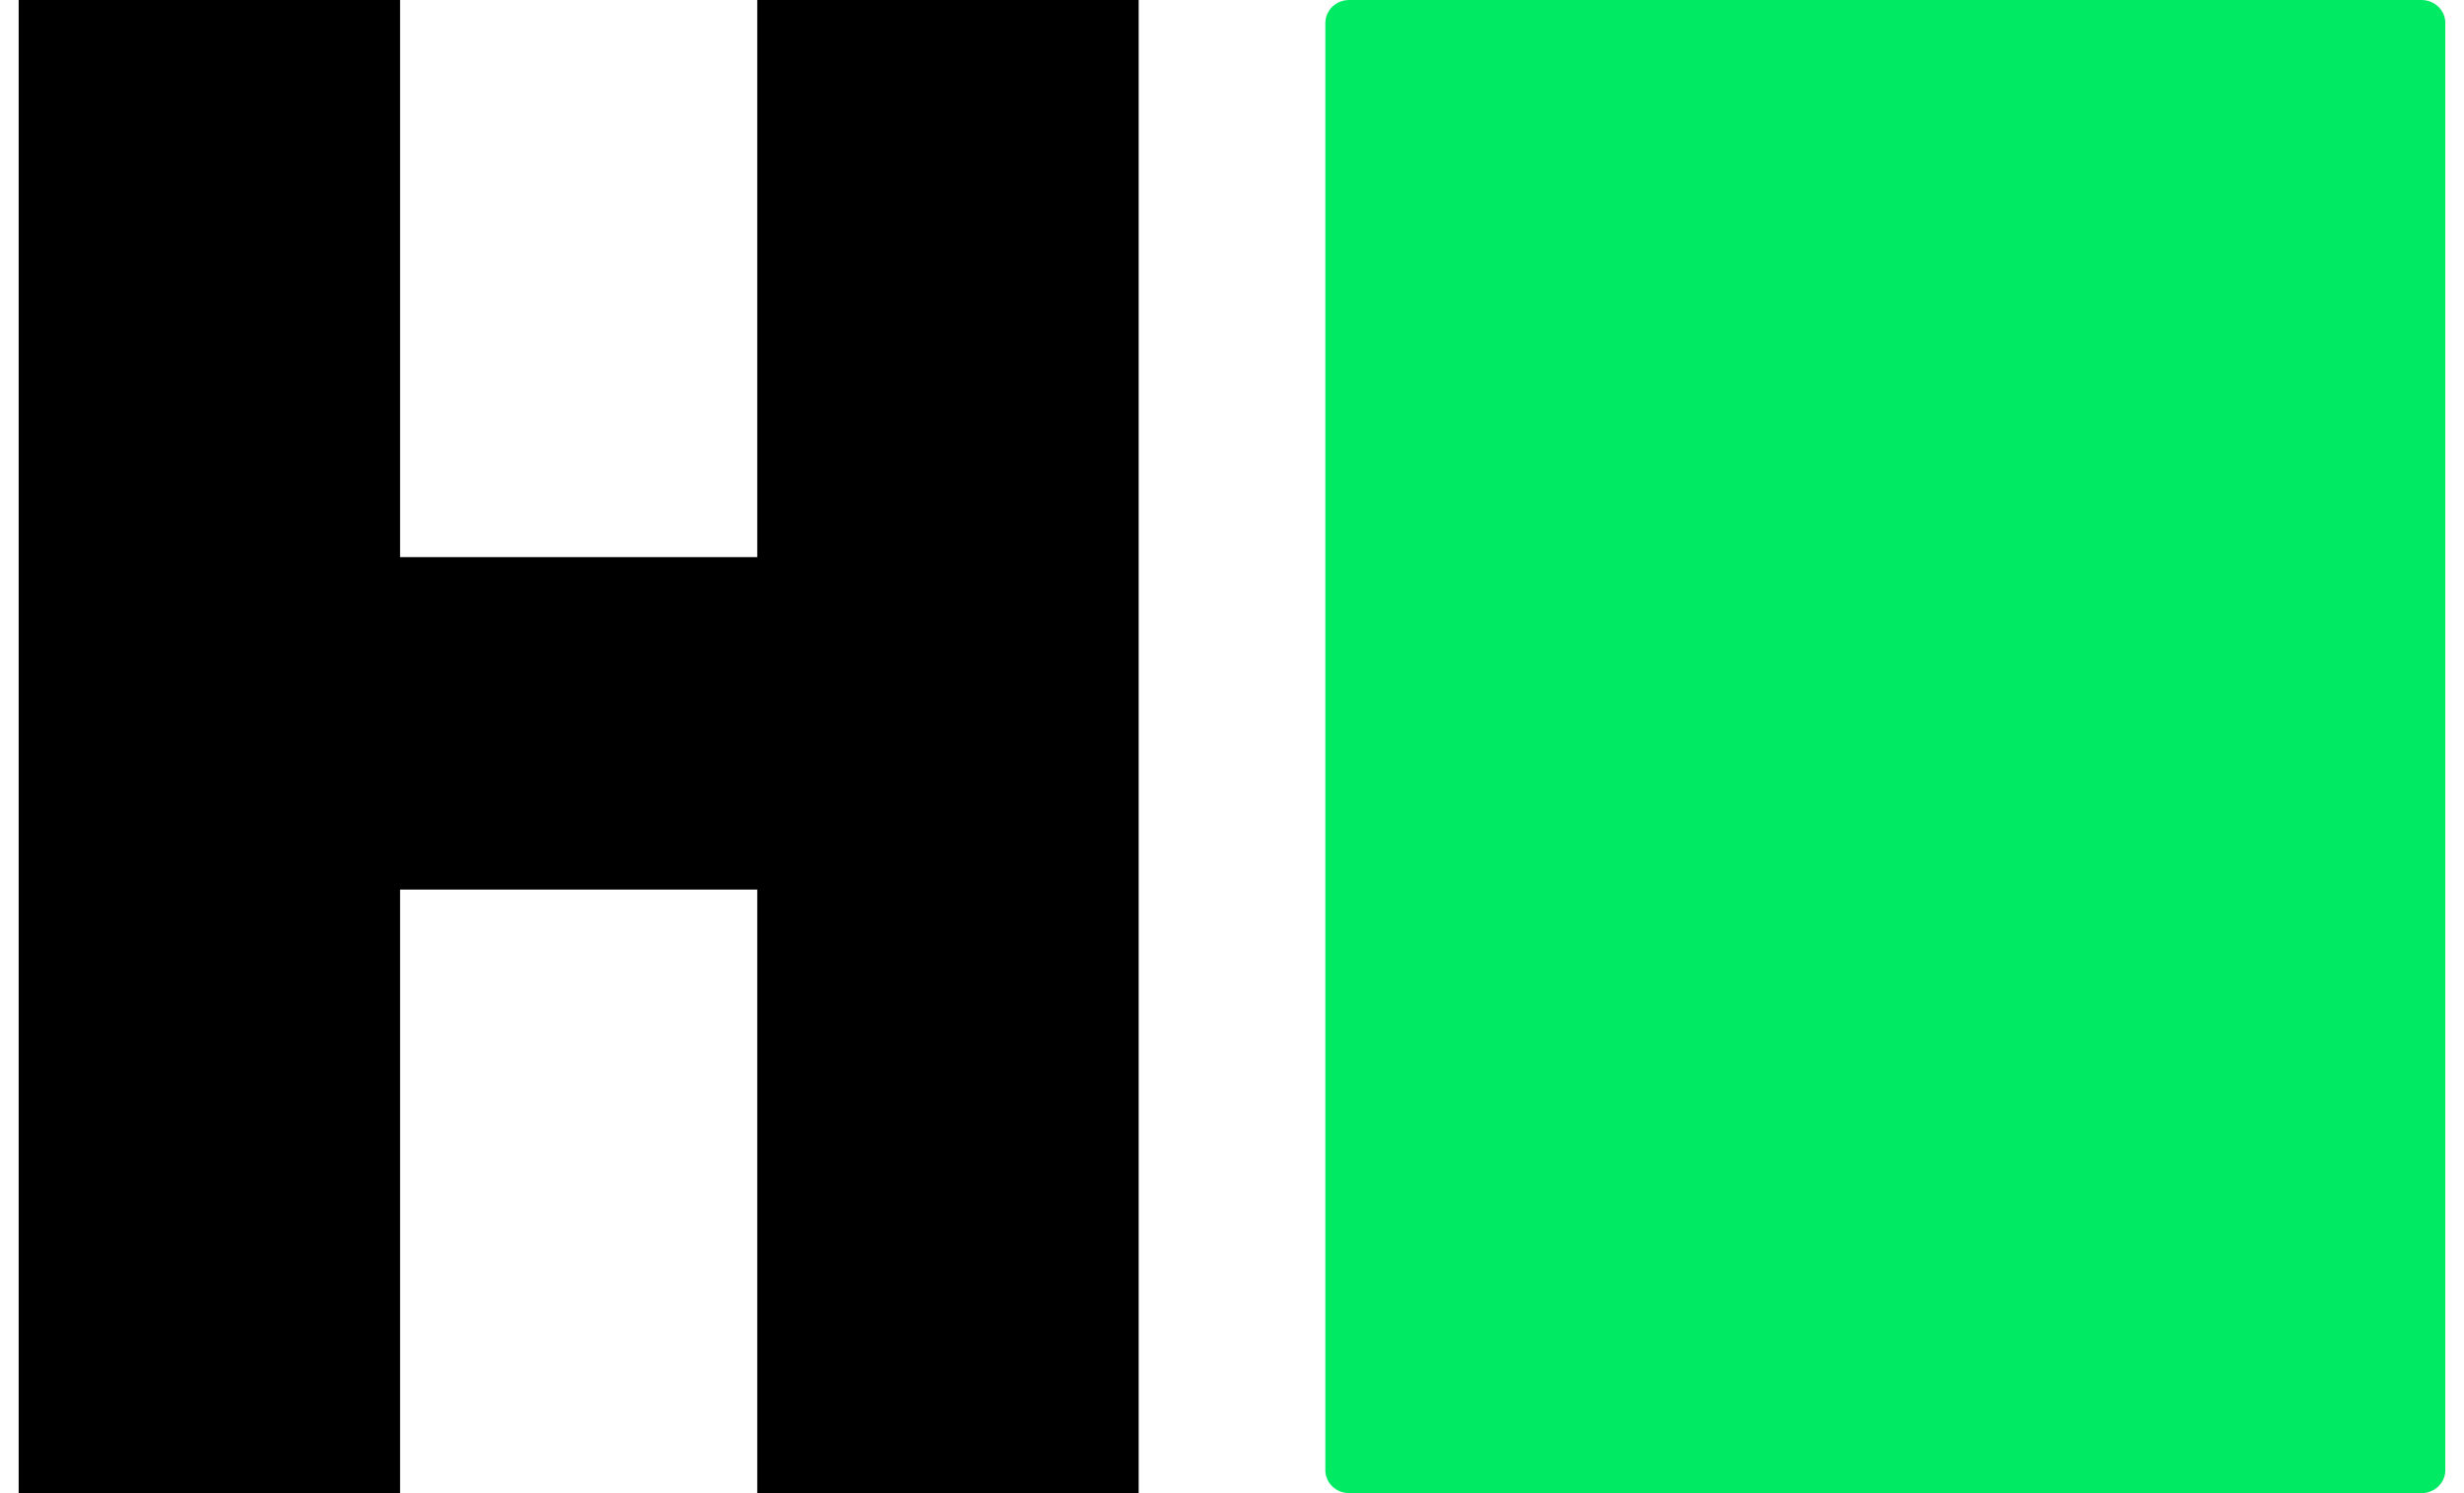
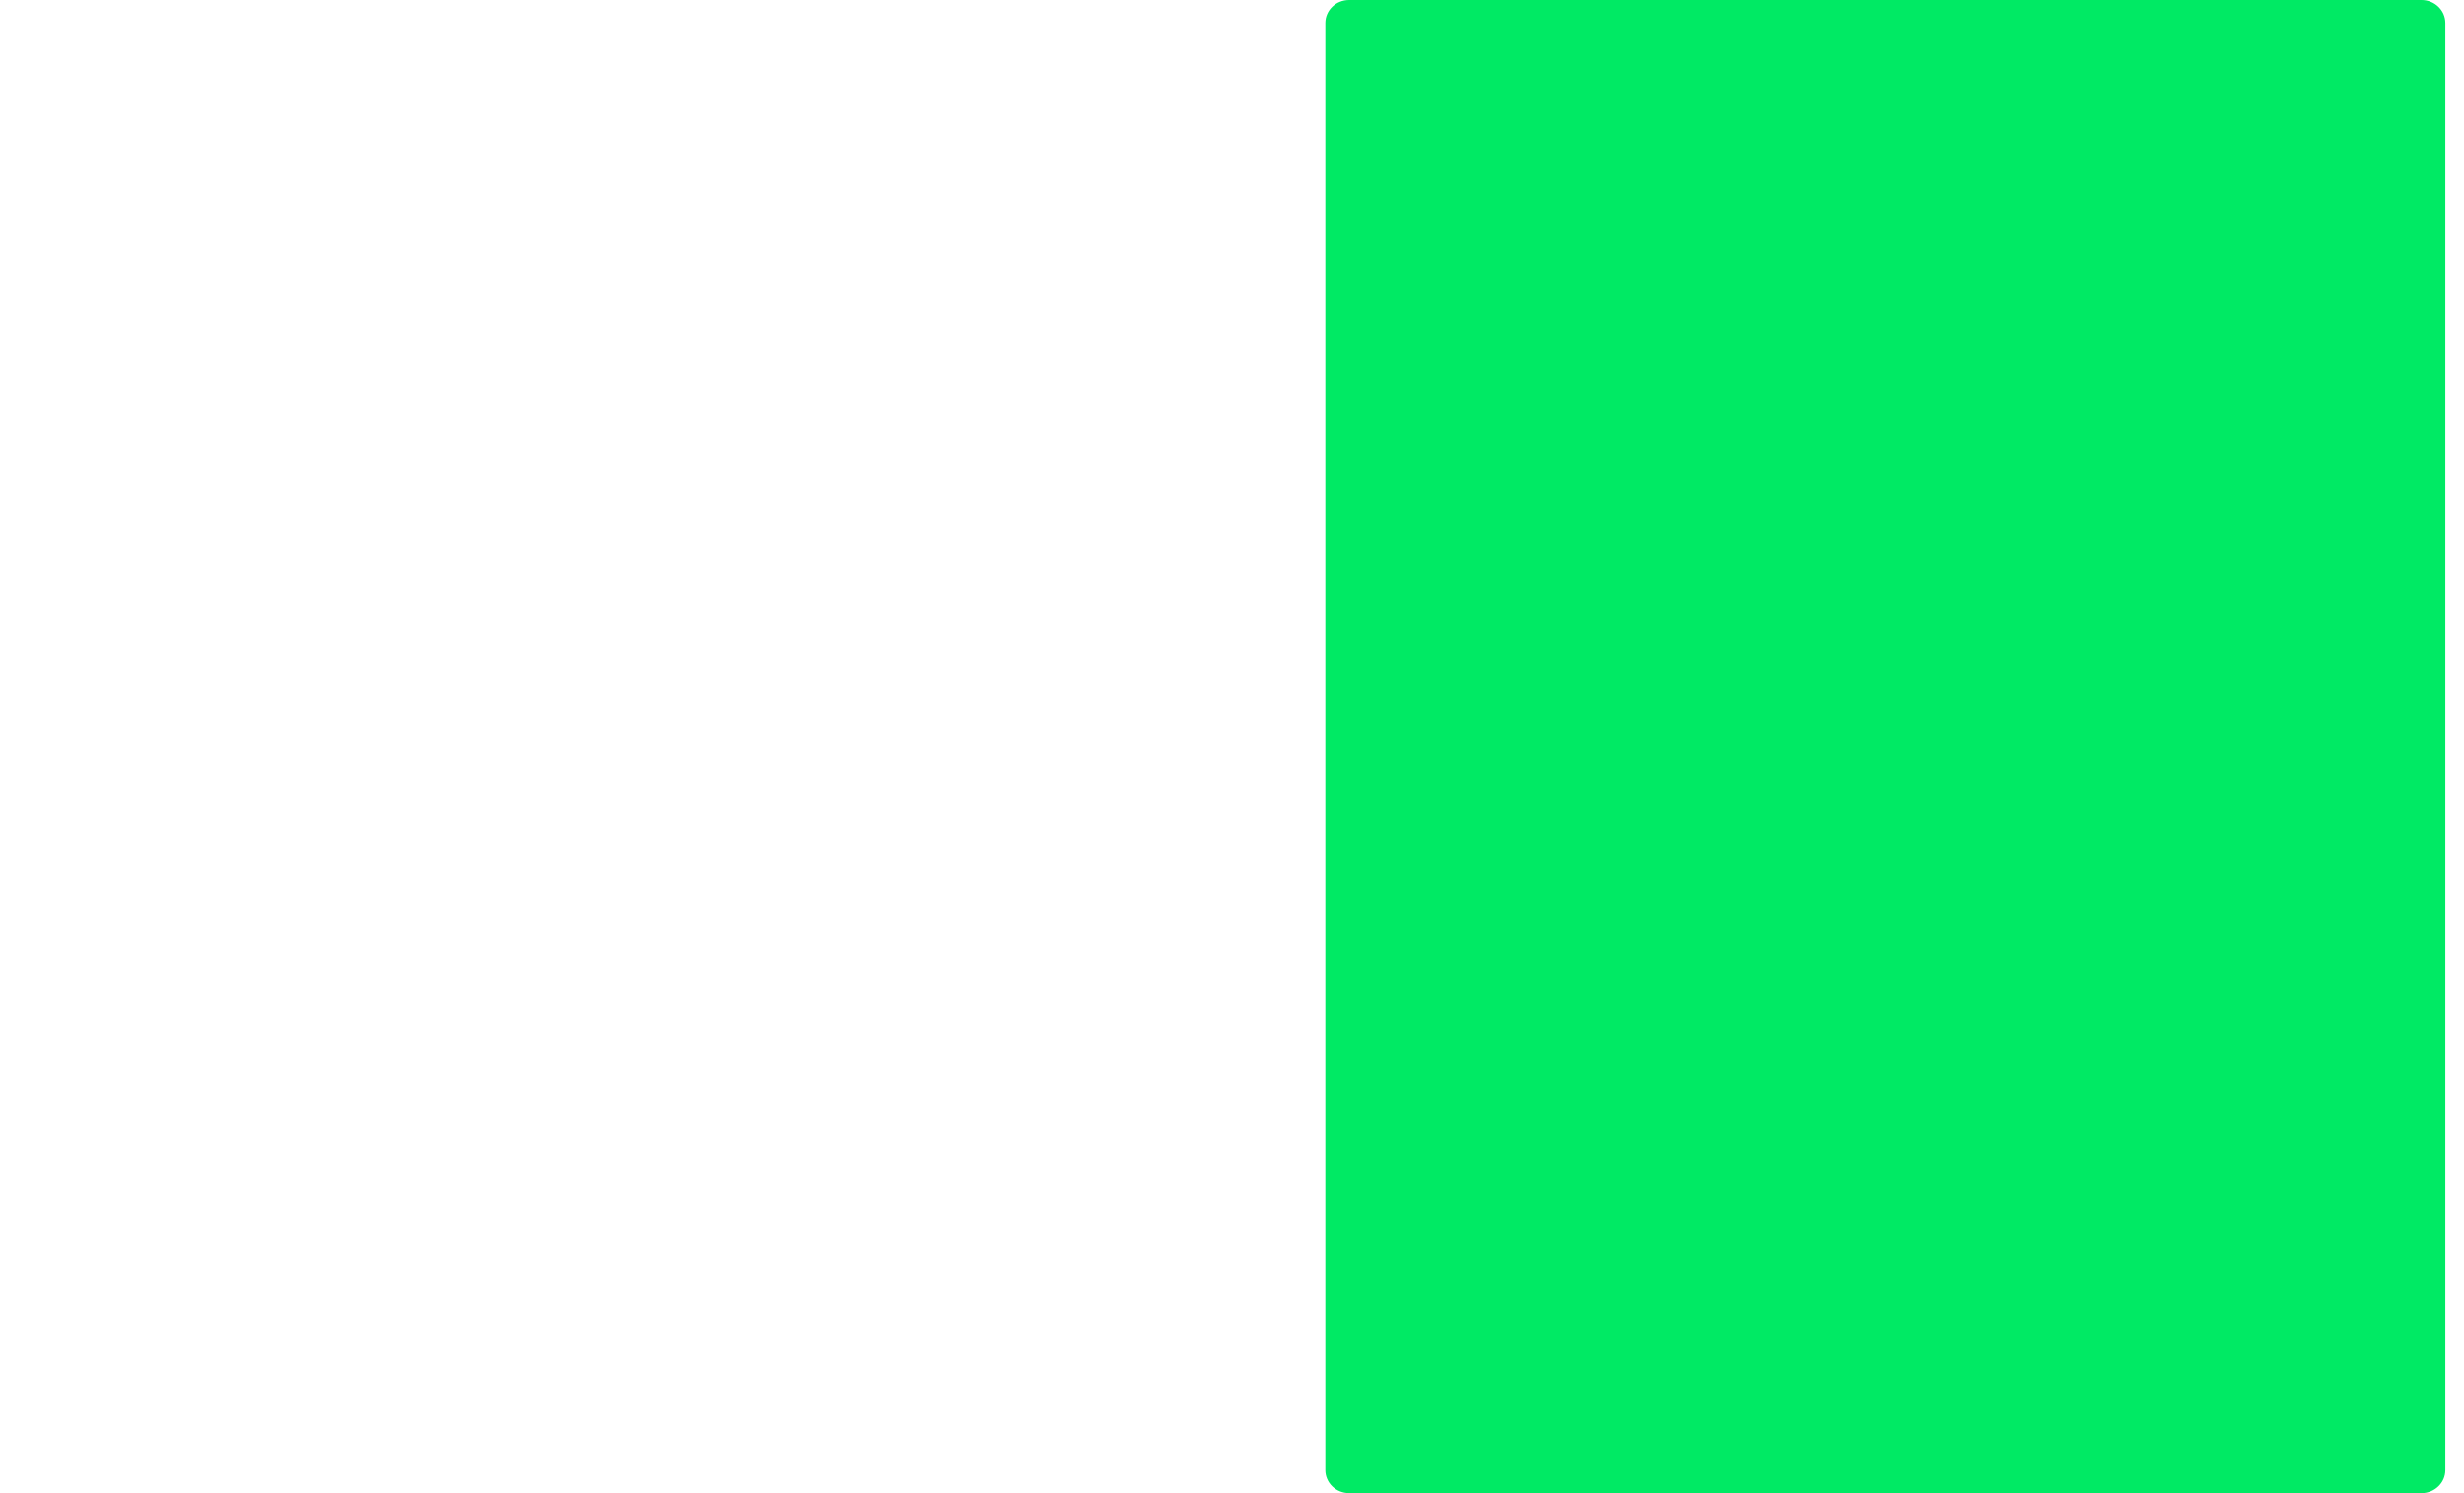
<svg xmlns="http://www.w3.org/2000/svg" width="66" height="40" viewBox="0 0 66 40" fill="none">
  <path d="M64.862 40C65.213 40 65.5 39.725 65.5 39.383V0.617C65.5 0.274 65.213 0 64.862 0H36.138C35.786 0 35.5 0.274 35.5 0.617V39.383C35.5 39.725 35.786 40 36.138 40H64.862Z" fill="#00EA64" />
-   <path d="M30.5 0H20.284V14.925H10.716V0H0.5V40H10.716V23.831H20.284V40H30.5V0Z" fill="black" />
</svg>